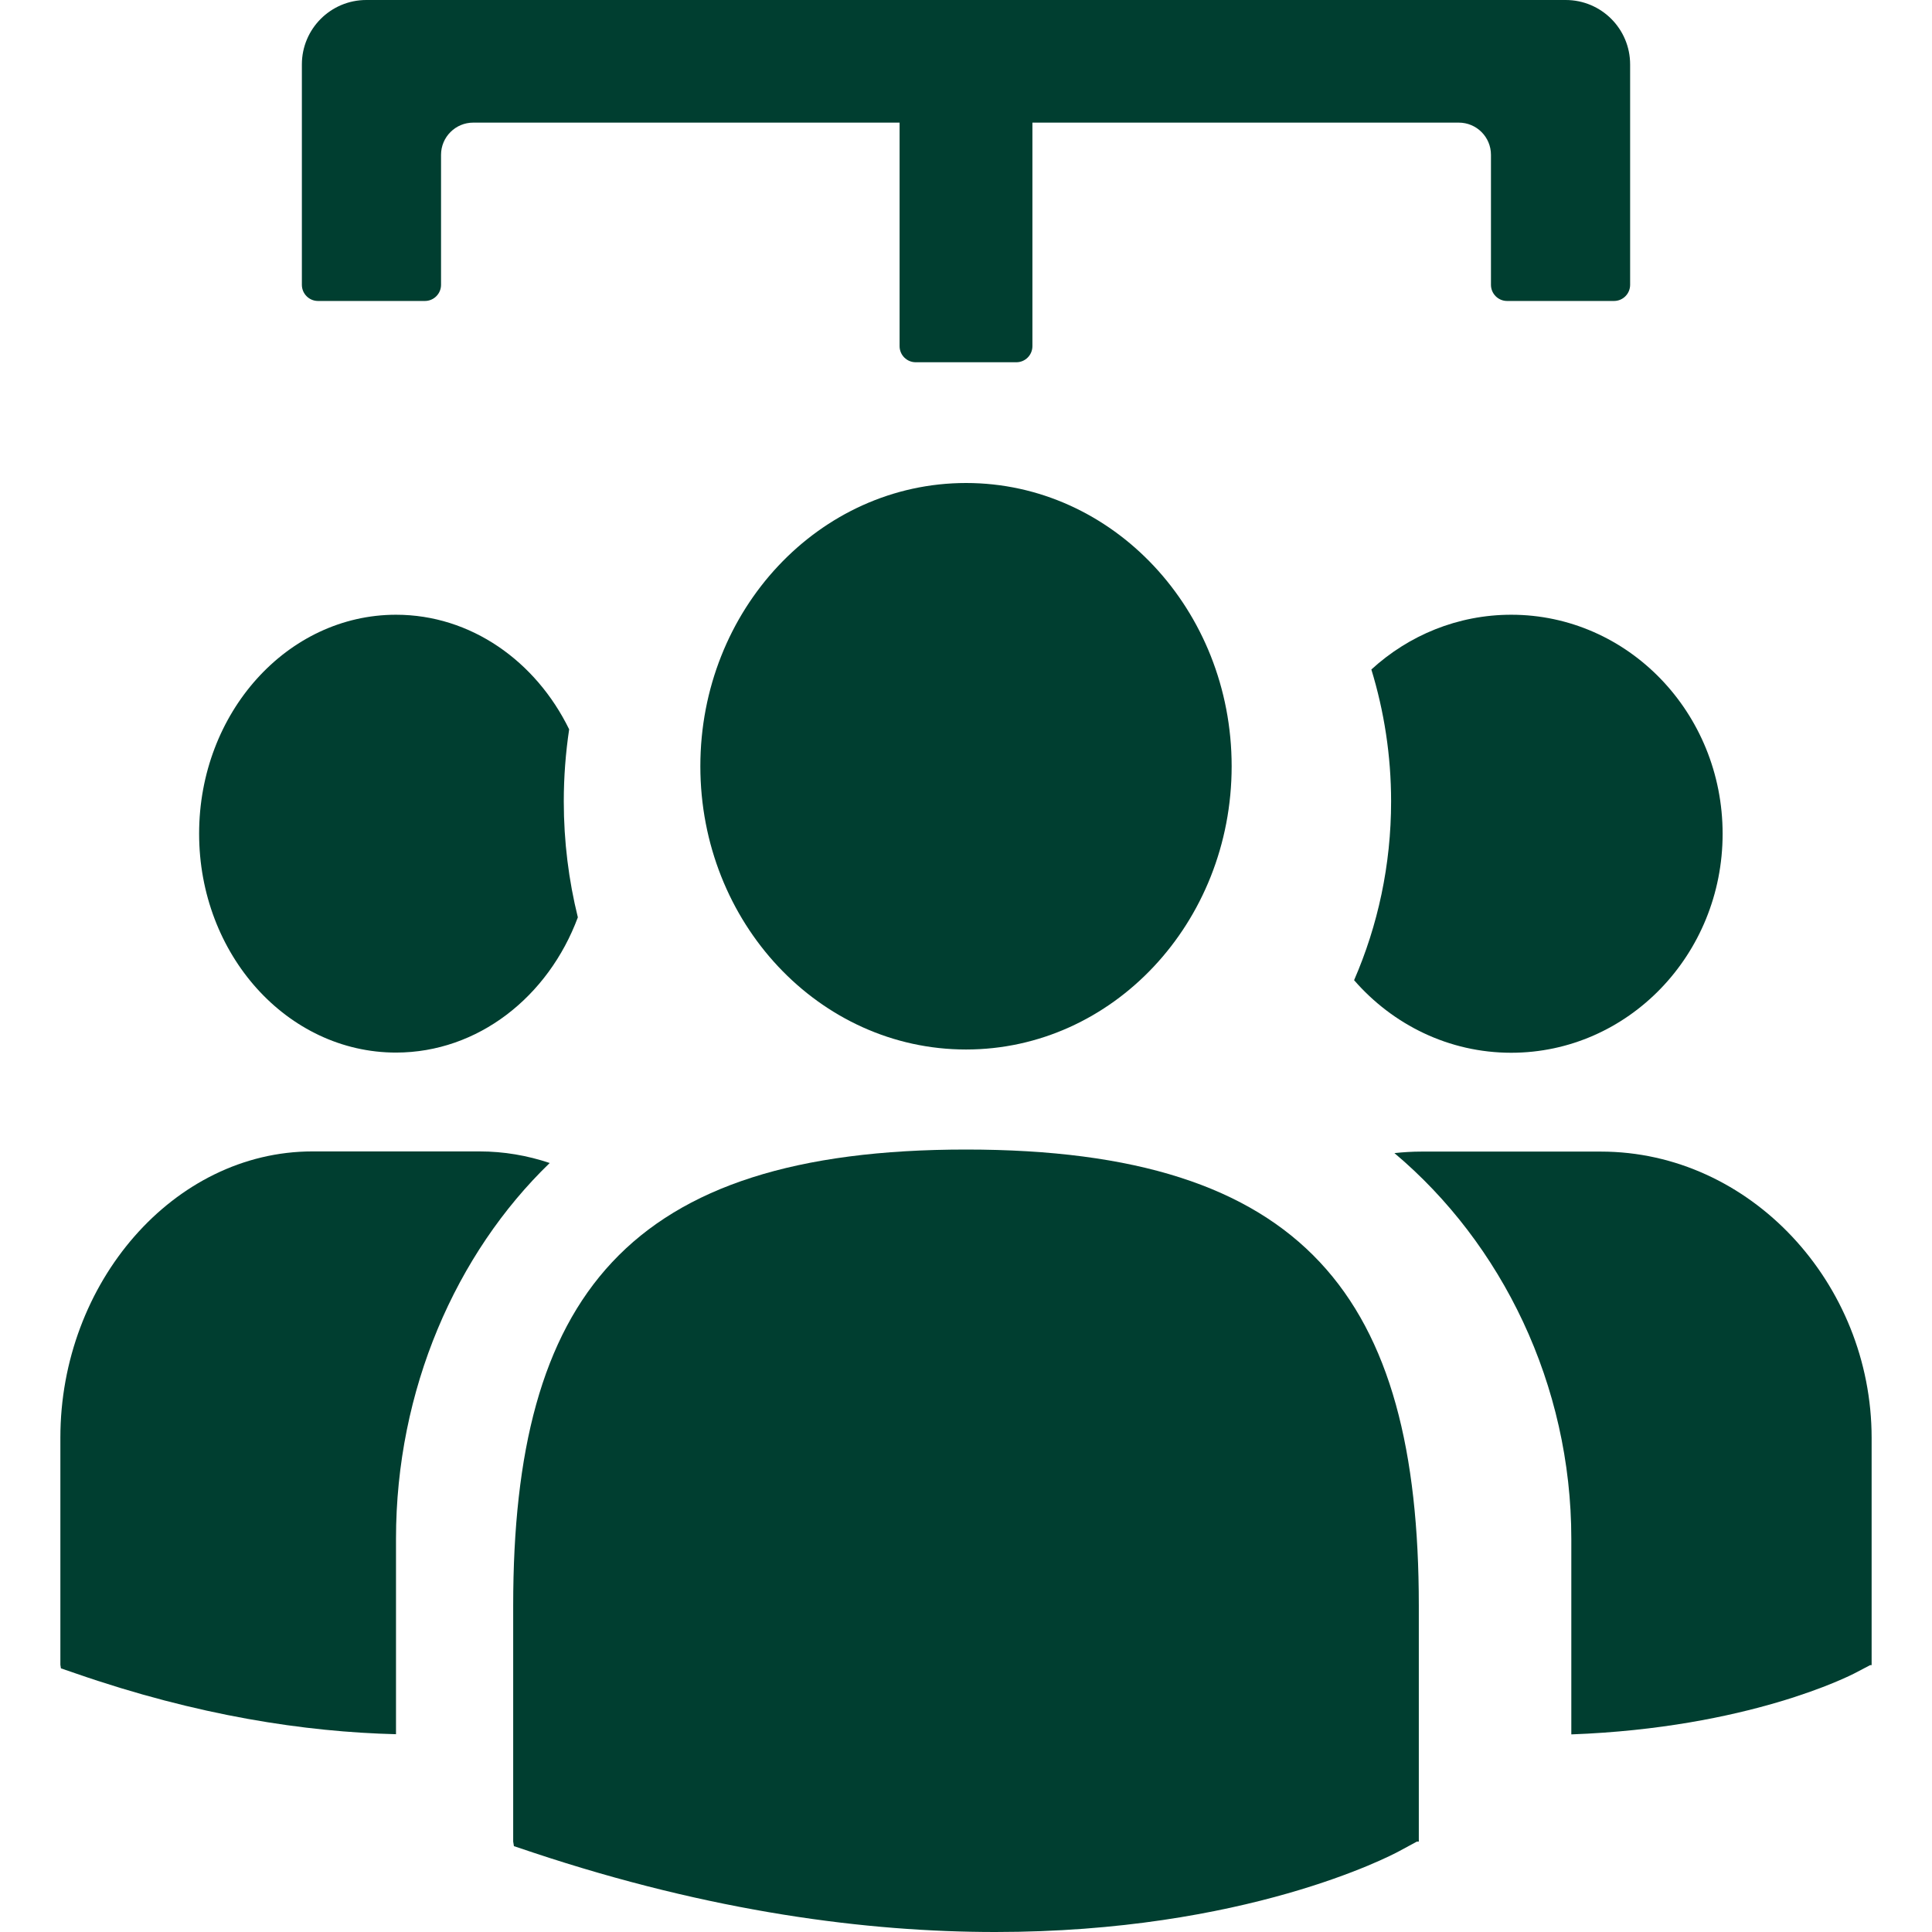
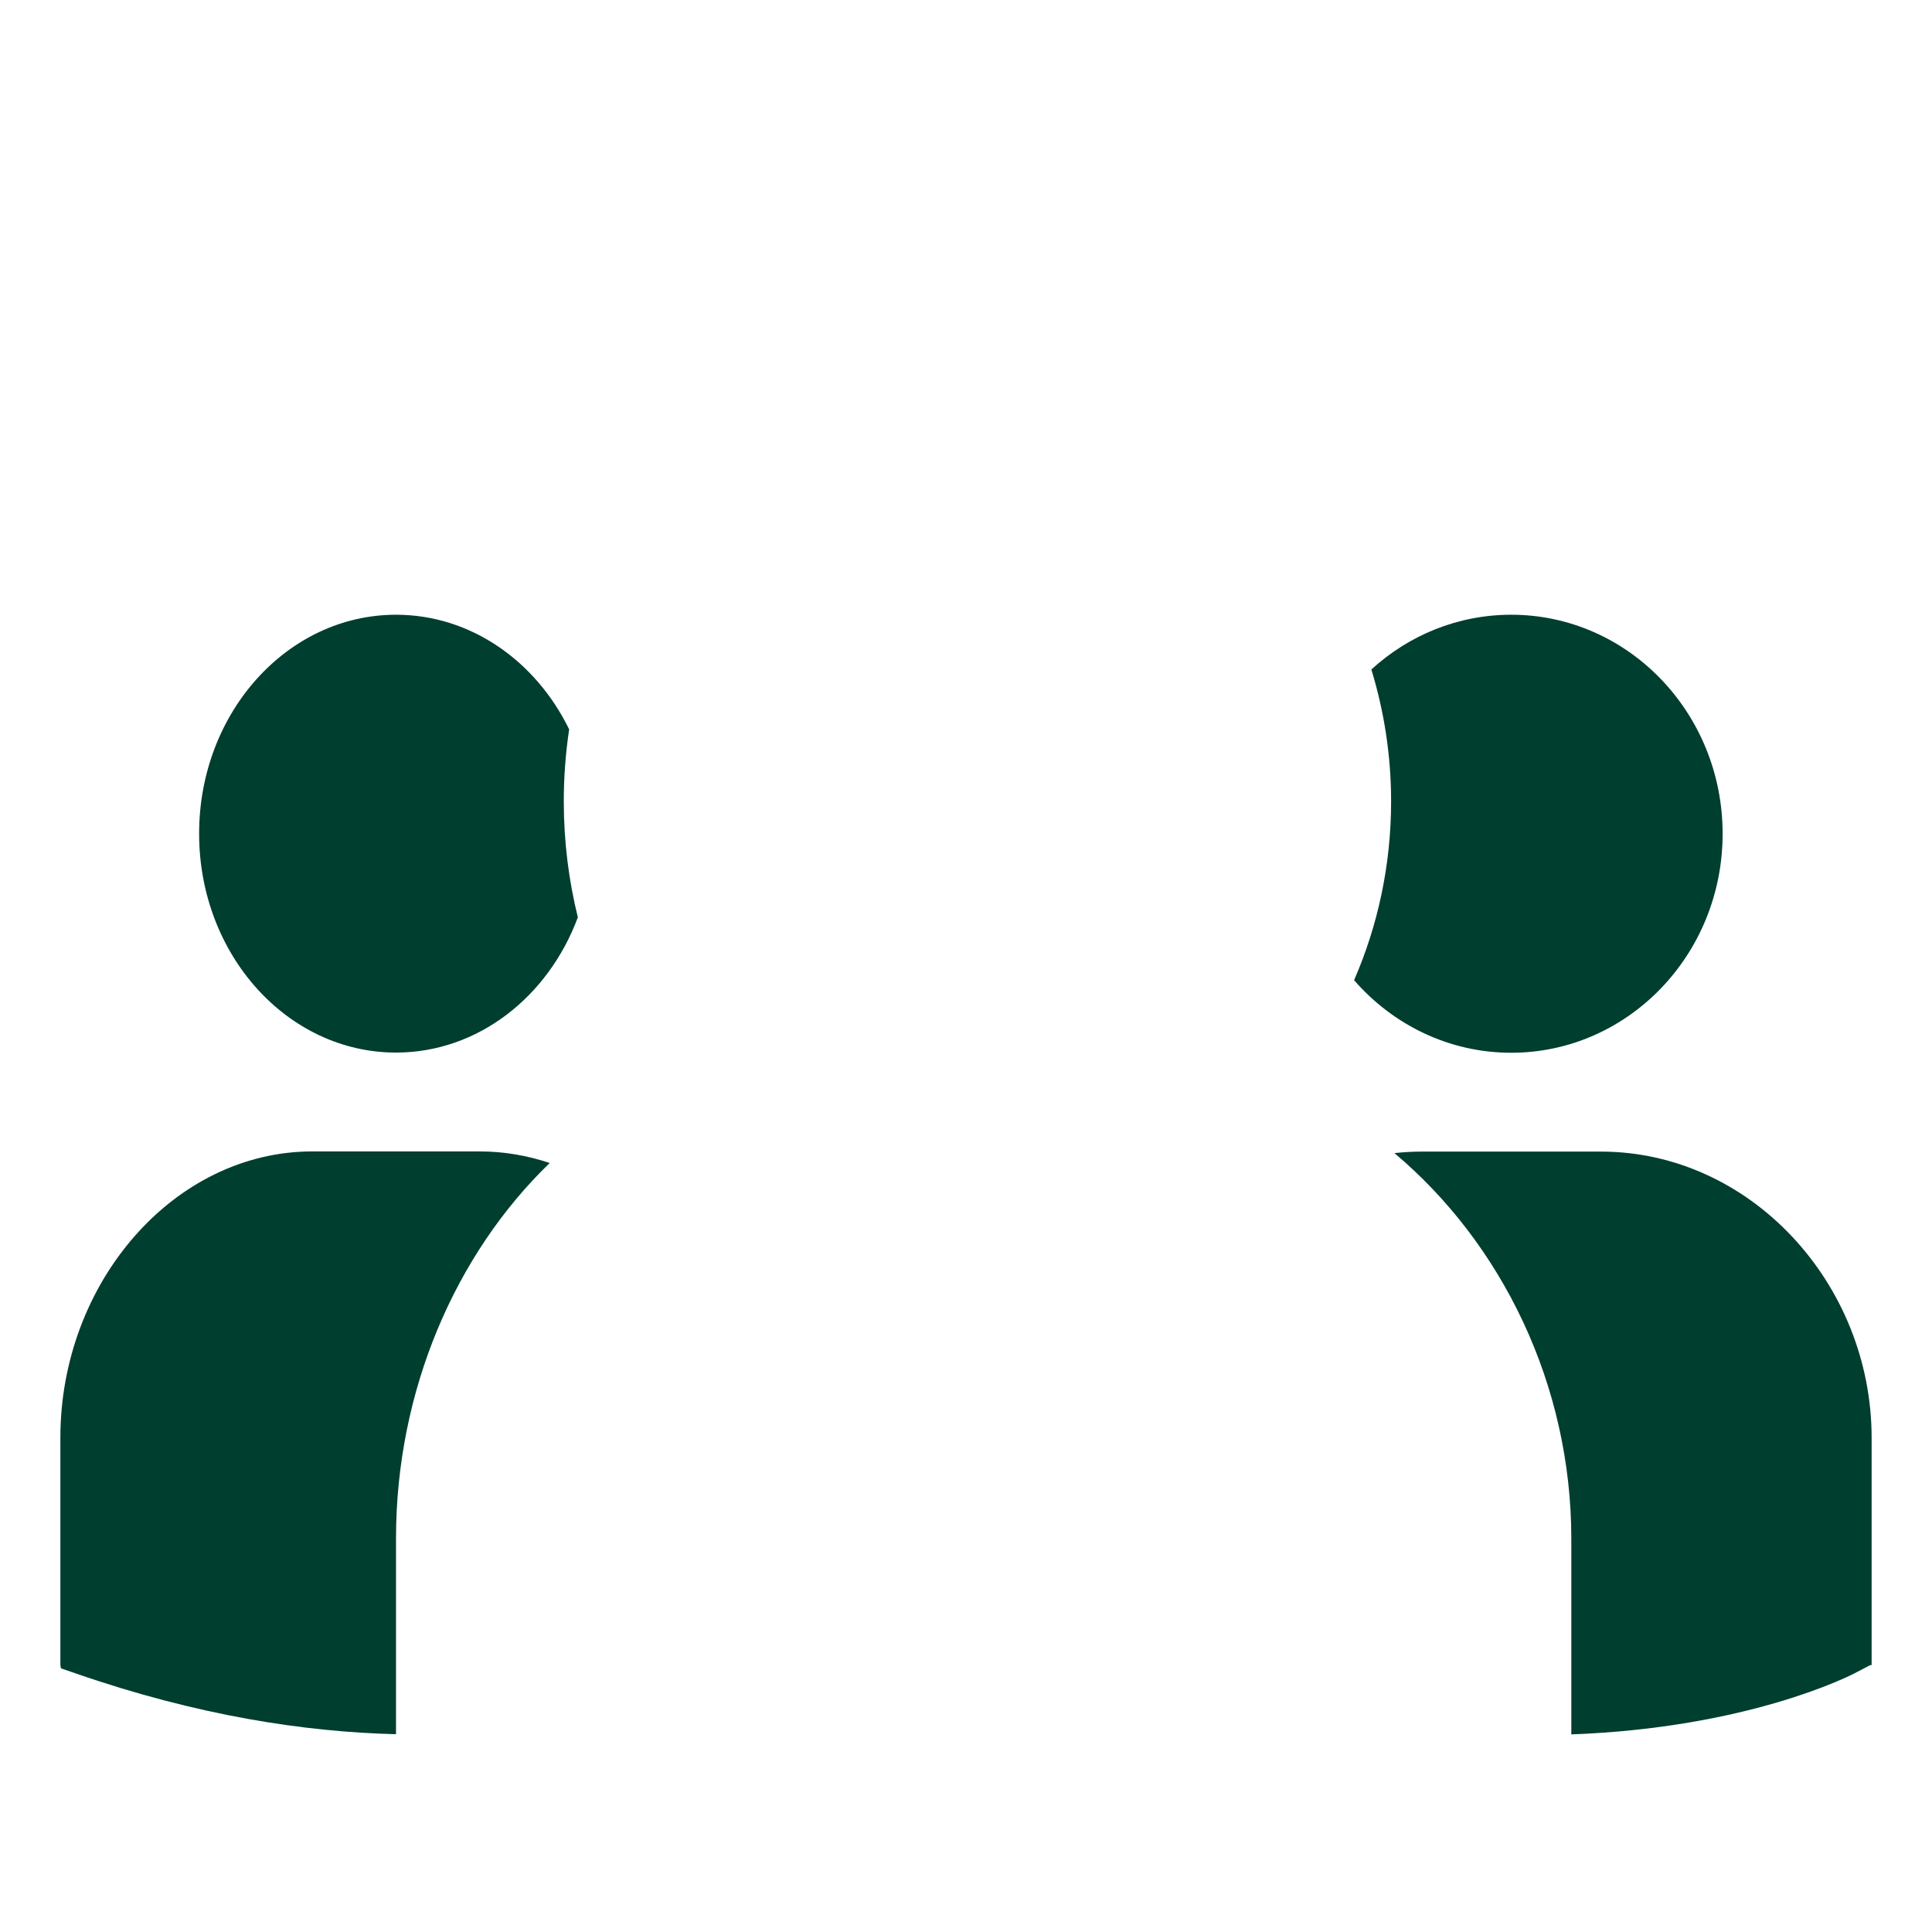
<svg xmlns="http://www.w3.org/2000/svg" width="32" height="32" viewBox="0 0 32 32" fill="none">
-   <path d="M16.001 19.04C21.626 19.04 23.5 21.493 23.5 26.593V30.502H23.469L23.175 30.661C23.026 30.742 20.625 32 16.486 32C14.366 32 11.791 31.67 8.826 30.683L8.512 30.578L8.5 30.502V26.593C8.5 21.492 10.375 19.04 16.001 19.04ZM16.001 8C18.43 8 20.4 10.101 20.4 12.691C20.4 15.282 18.43 17.383 16.001 17.383C13.571 17.383 11.6 15.282 11.6 12.691C11.6 10.101 13.571 8 16.001 8Z" fill="#003E30" />
  <path d="M26.517 19.074C28.989 19.075 31 21.254 31 23.816V27.58H30.975L30.741 27.703C30.631 27.762 28.947 28.619 26.026 28.727V25.49C26.026 22.931 24.875 20.596 23.096 19.099C23.244 19.083 23.393 19.074 23.545 19.074H26.517ZM25.031 10.182C26.965 10.182 28.532 11.807 28.532 13.81C28.532 15.812 26.965 17.436 25.031 17.437C23.998 17.437 23.069 16.972 22.428 16.235C22.821 15.331 23.041 14.329 23.041 13.274C23.041 12.513 22.925 11.778 22.714 11.089C23.331 10.524 24.143 10.182 25.031 10.182Z" fill="#003E30" />
  <path d="M7.942 19.071C8.346 19.071 8.736 19.139 9.105 19.263C7.551 20.763 6.559 23.021 6.559 25.485V28.724C5.059 28.687 3.274 28.419 1.242 27.713L1.009 27.633L1 27.574V23.811C1 21.25 2.874 19.071 5.176 19.071H7.942ZM6.56 10.182C7.798 10.182 8.875 10.95 9.427 12.08C9.369 12.468 9.338 12.867 9.338 13.274C9.338 13.939 9.42 14.583 9.571 15.194C9.082 16.509 7.918 17.433 6.56 17.434C4.759 17.434 3.298 15.81 3.298 13.808C3.298 11.805 4.759 10.182 6.56 10.182Z" fill="#003E30" />
-   <path d="M27 4.718V1.067C27 0.478 26.523 0 25.933 0H16H6.067C5.478 0 5 0.478 5 1.067V4.718C5 4.865 5.12 4.985 5.267 4.985H7.038C7.185 4.985 7.305 4.865 7.305 4.718V2.564C7.305 2.27 7.544 2.031 7.838 2.031L14.9 2.031V5.733C14.9 5.881 15.02 6 15.167 6H16.834C16.981 6 17.1 5.881 17.1 5.733V2.031L24.162 2.031C24.457 2.031 24.695 2.27 24.695 2.564V4.718C24.695 4.865 24.815 4.985 24.962 4.985H26.733C26.881 4.985 27 4.865 27 4.718Z" fill="#003E30" />
</svg>